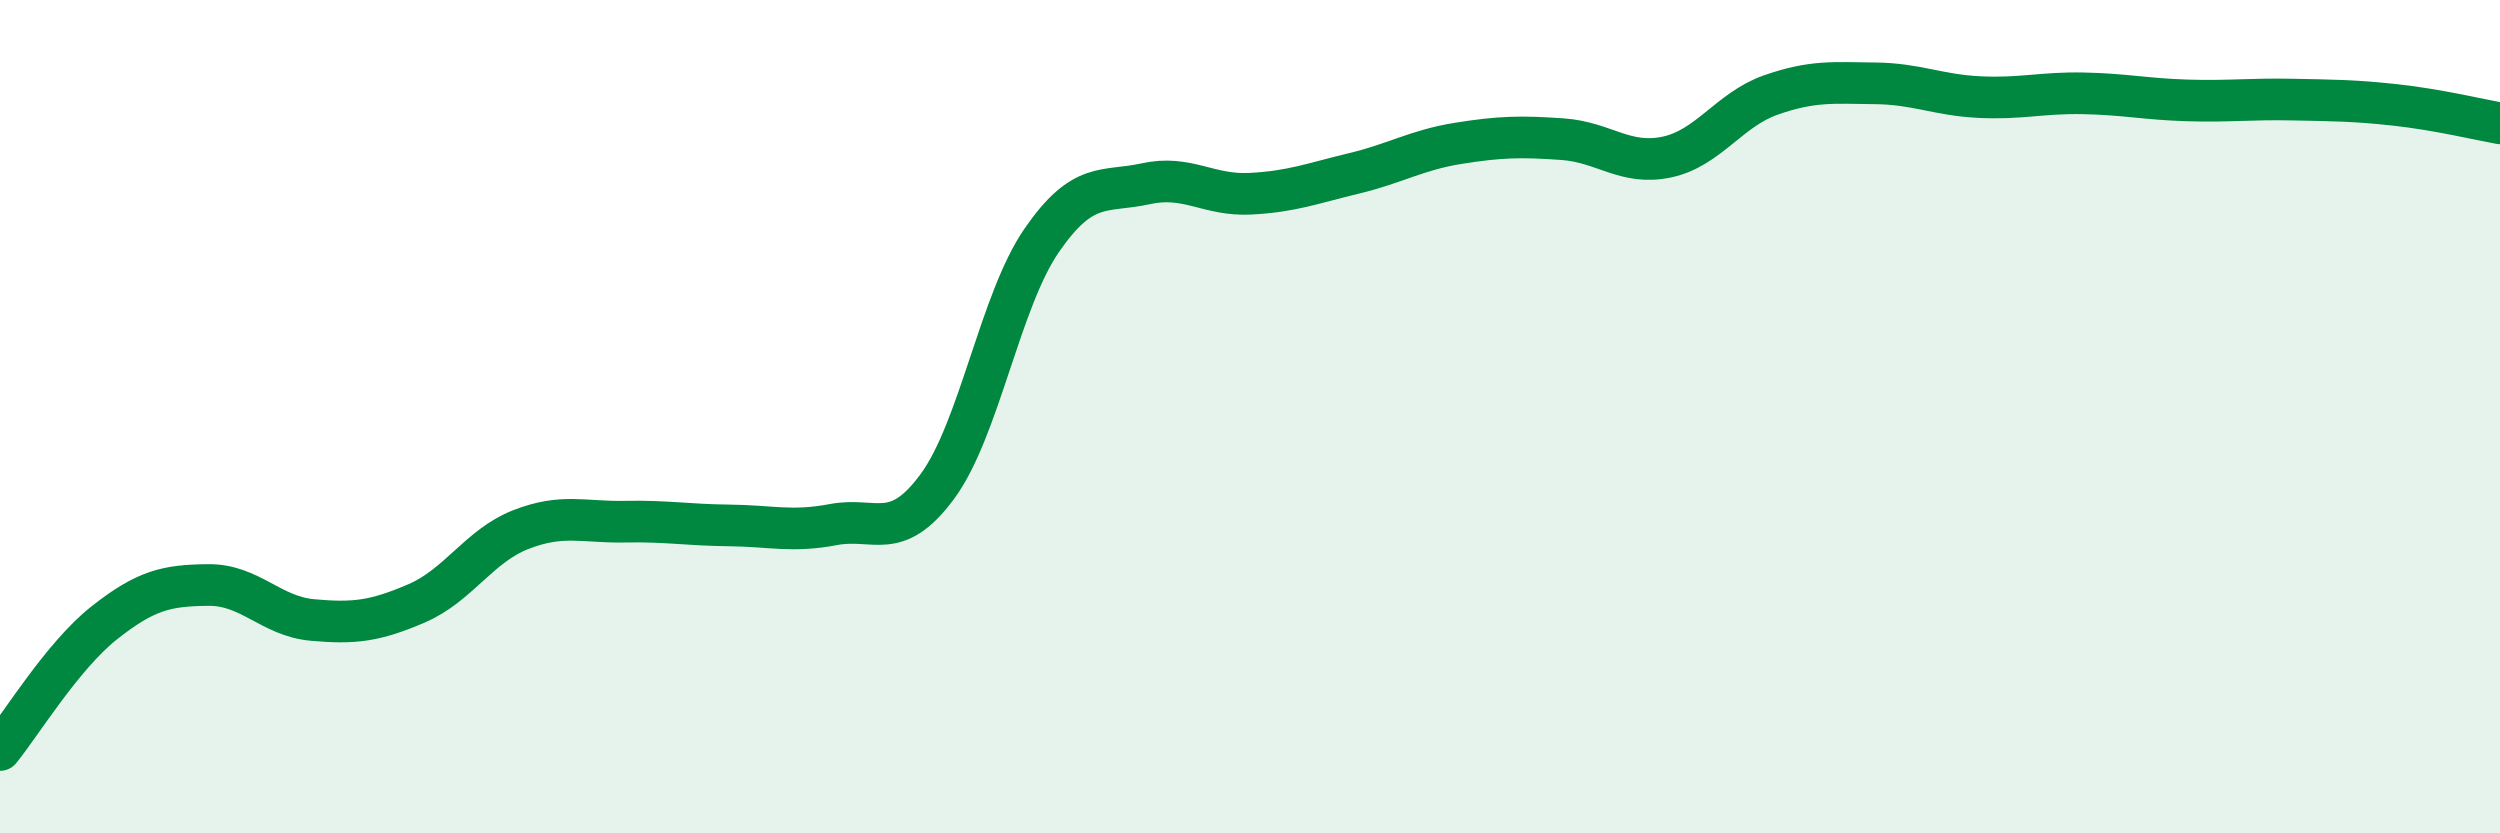
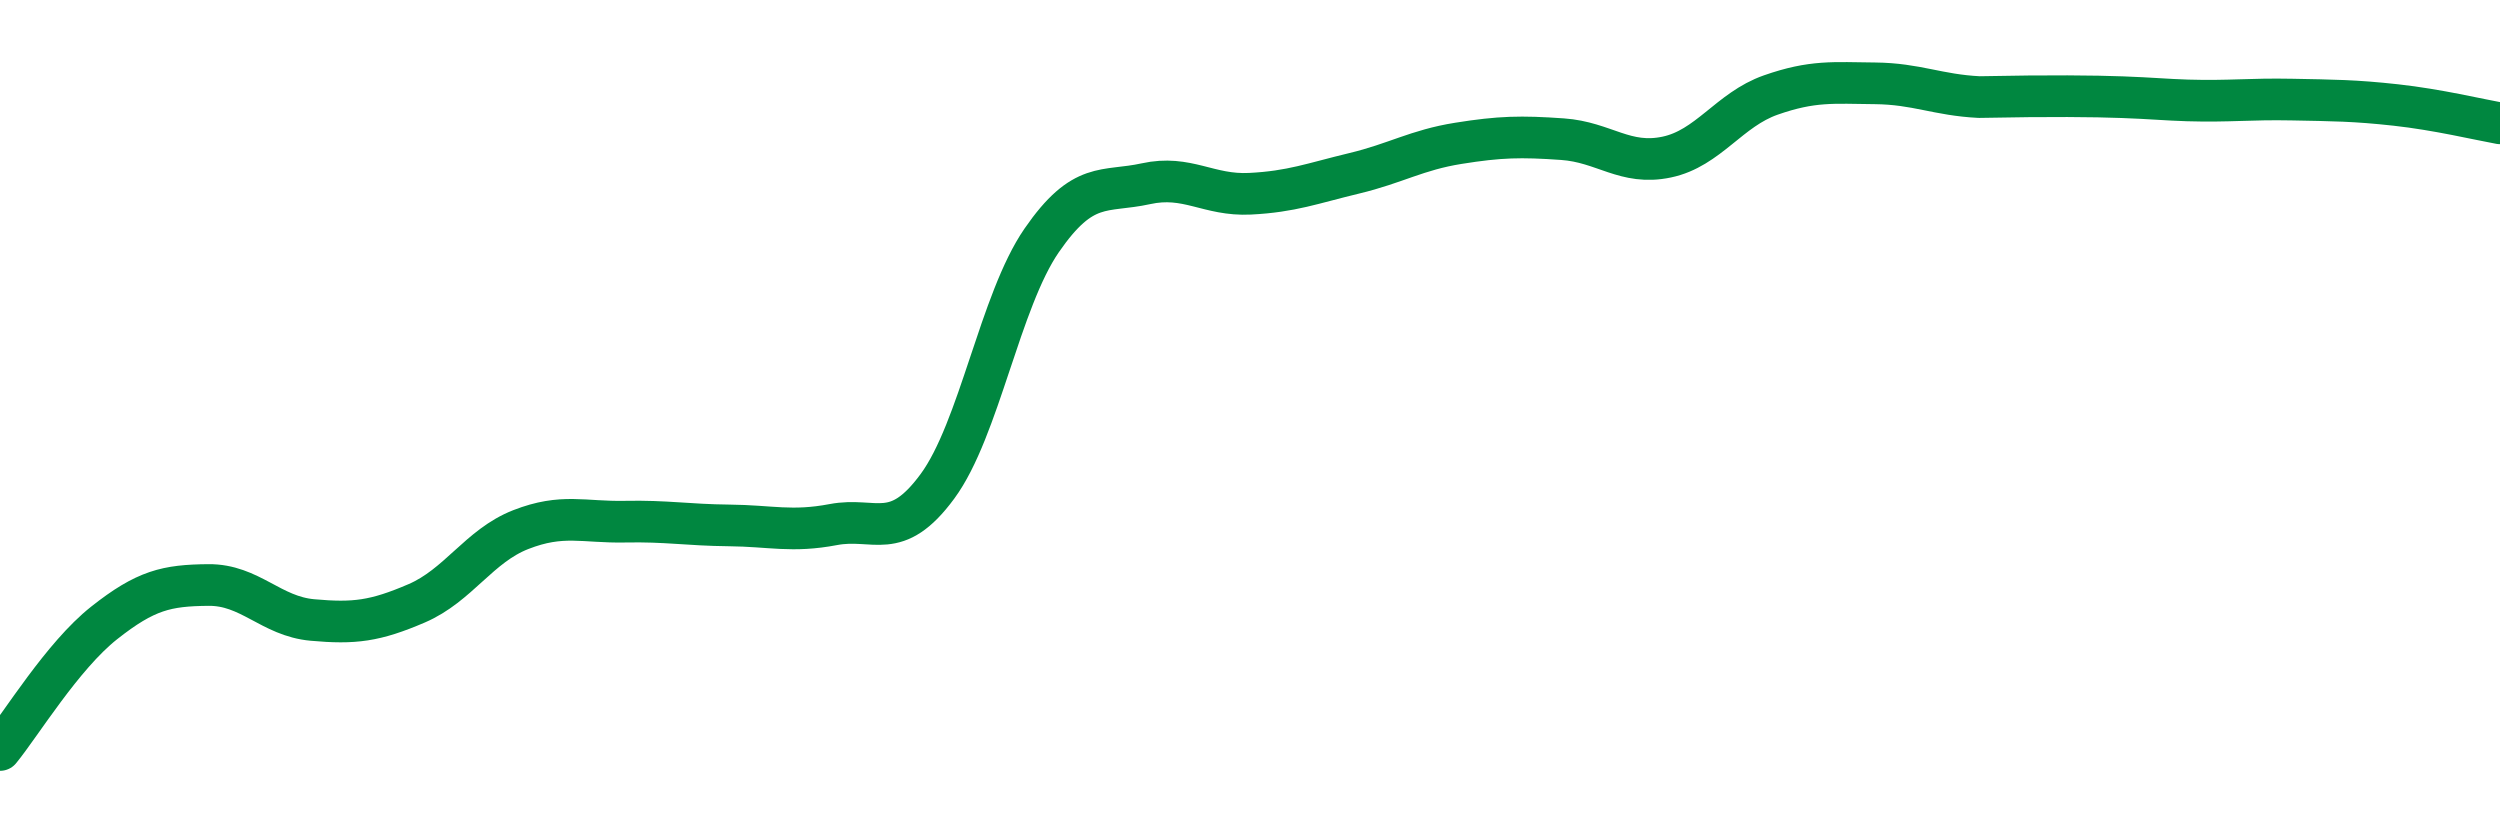
<svg xmlns="http://www.w3.org/2000/svg" width="60" height="20" viewBox="0 0 60 20">
-   <path d="M 0,18 C 0.5,17.39 1.5,15.74 2.5,14.95 C 3.5,14.16 4,14.05 5,14.04 C 6,14.03 6.5,14.79 7.5,14.88 C 8.5,14.97 9,14.91 10,14.48 C 11,14.05 11.5,13.1 12.5,12.71 C 13.5,12.32 14,12.54 15,12.52 C 16,12.5 16.5,12.6 17.5,12.61 C 18.5,12.62 19,12.78 20,12.59 C 21,12.4 21.5,13.03 22.5,11.67 C 23.5,10.31 24,7.22 25,5.77 C 26,4.32 26.5,4.63 27.5,4.41 C 28.5,4.19 29,4.7 30,4.65 C 31,4.6 31.5,4.4 32.5,4.16 C 33.5,3.92 34,3.6 35,3.44 C 36,3.28 36.5,3.27 37.5,3.34 C 38.5,3.41 39,3.98 40,3.77 C 41,3.56 41.5,2.63 42.5,2.28 C 43.5,1.93 44,1.99 45,2 C 46,2.01 46.5,2.28 47.5,2.33 C 48.5,2.38 49,2.22 50,2.24 C 51,2.26 51.5,2.38 52.5,2.41 C 53.5,2.44 54,2.37 55,2.39 C 56,2.41 56.5,2.41 57.5,2.52 C 58.5,2.63 59.5,2.87 60,2.96L60 20L0 20Z" fill="#008740" opacity="0.1" stroke-linecap="round" stroke-linejoin="round" />
-   <path d="M 0,18 C 0.5,17.39 1.5,15.74 2.5,14.95 C 3.5,14.16 4,14.05 5,14.04 C 6,14.03 6.5,14.79 7.5,14.88 C 8.5,14.97 9,14.91 10,14.48 C 11,14.05 11.5,13.1 12.5,12.71 C 13.5,12.32 14,12.54 15,12.52 C 16,12.5 16.5,12.6 17.5,12.61 C 18.5,12.62 19,12.78 20,12.59 C 21,12.4 21.5,13.03 22.5,11.67 C 23.5,10.31 24,7.22 25,5.77 C 26,4.32 26.5,4.63 27.5,4.41 C 28.5,4.19 29,4.7 30,4.65 C 31,4.6 31.5,4.4 32.5,4.16 C 33.5,3.92 34,3.6 35,3.44 C 36,3.28 36.5,3.27 37.5,3.34 C 38.5,3.41 39,3.98 40,3.77 C 41,3.56 41.5,2.63 42.5,2.28 C 43.5,1.93 44,1.99 45,2 C 46,2.01 46.5,2.28 47.5,2.33 C 48.5,2.38 49,2.22 50,2.24 C 51,2.26 51.5,2.38 52.5,2.41 C 53.5,2.44 54,2.37 55,2.39 C 56,2.41 56.5,2.41 57.5,2.52 C 58.5,2.63 59.5,2.87 60,2.96" stroke="#008740" stroke-width="1" fill="none" stroke-linecap="round" stroke-linejoin="round" />
+   <path d="M 0,18 C 0.5,17.39 1.5,15.74 2.5,14.95 C 3.5,14.16 4,14.05 5,14.04 C 6,14.03 6.5,14.79 7.5,14.88 C 8.5,14.97 9,14.91 10,14.48 C 11,14.05 11.5,13.1 12.5,12.71 C 13.5,12.32 14,12.54 15,12.52 C 16,12.5 16.5,12.6 17.5,12.61 C 18.5,12.62 19,12.78 20,12.59 C 21,12.4 21.5,13.03 22.5,11.67 C 23.5,10.31 24,7.22 25,5.77 C 26,4.32 26.5,4.63 27.5,4.41 C 28.5,4.19 29,4.7 30,4.65 C 31,4.6 31.5,4.4 32.5,4.16 C 33.5,3.92 34,3.6 35,3.44 C 36,3.28 36.5,3.27 37.5,3.34 C 38.5,3.41 39,3.98 40,3.77 C 41,3.56 41.5,2.63 42.5,2.28 C 43.5,1.93 44,1.99 45,2 C 46,2.01 46.5,2.28 47.5,2.33 C 51,2.26 51.5,2.38 52.5,2.41 C 53.5,2.44 54,2.37 55,2.39 C 56,2.41 56.5,2.41 57.5,2.52 C 58.5,2.63 59.5,2.87 60,2.96" stroke="#008740" stroke-width="1" fill="none" stroke-linecap="round" stroke-linejoin="round" />
</svg>